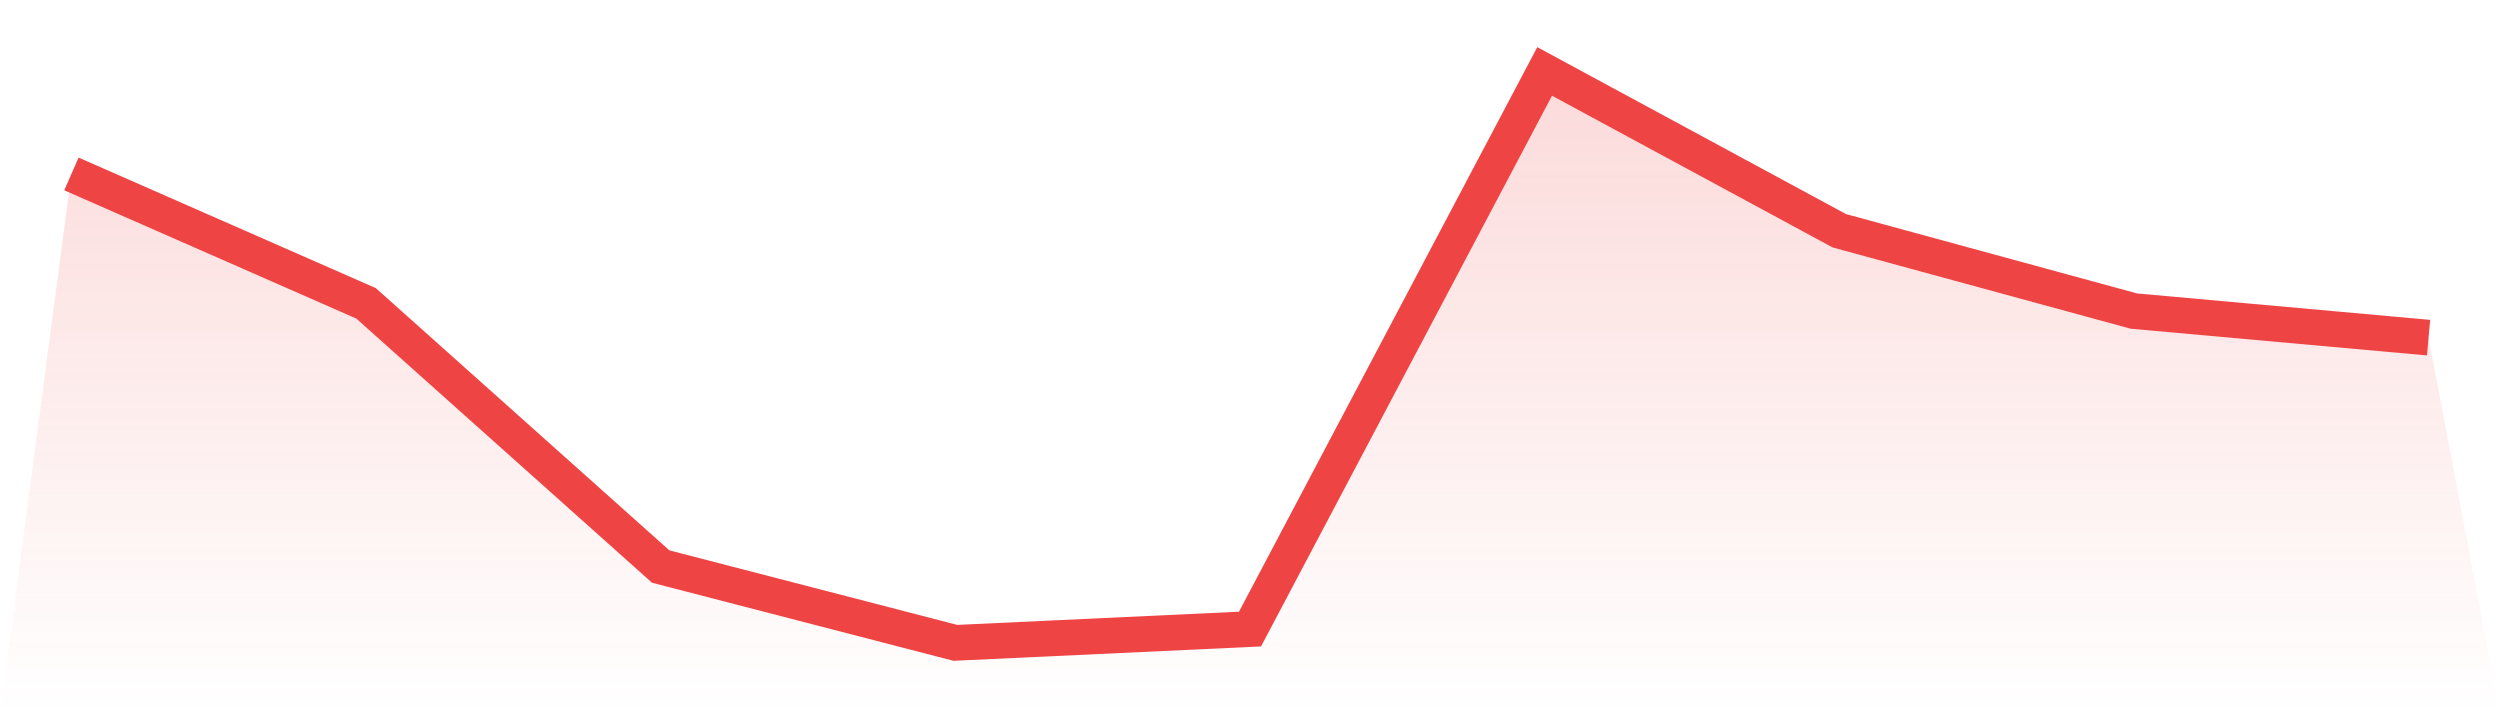
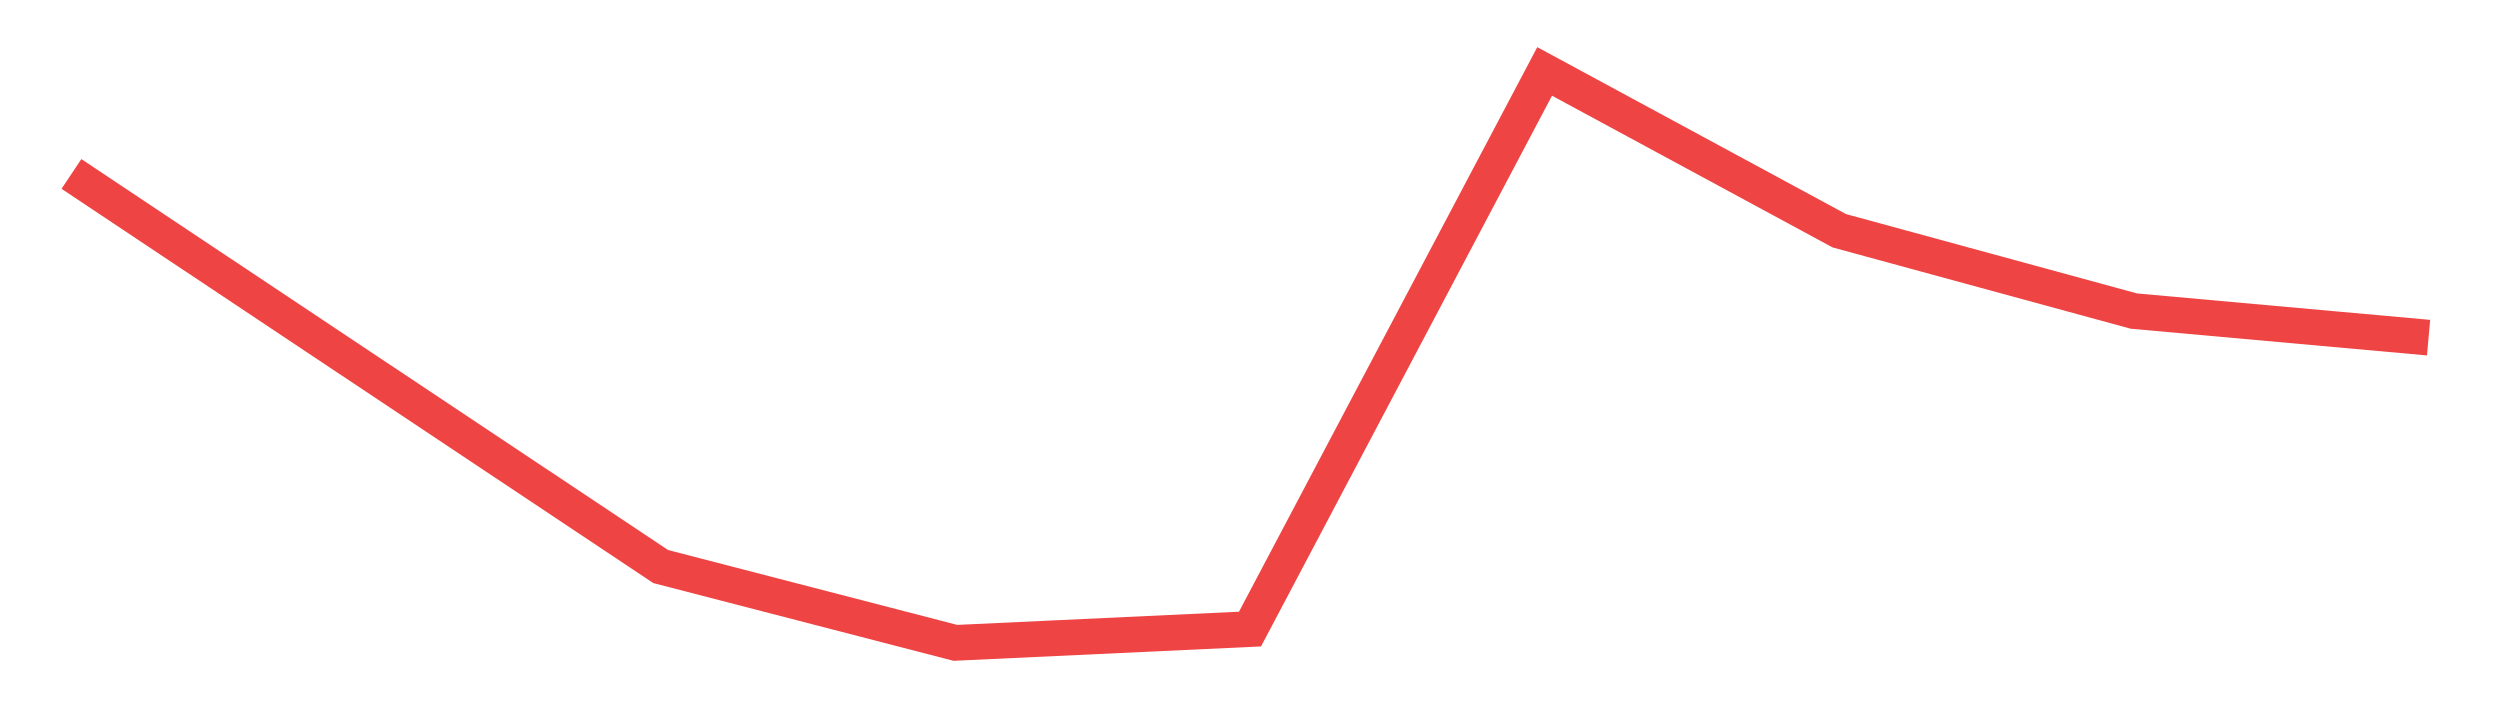
<svg xmlns="http://www.w3.org/2000/svg" viewBox="0 0 140 40">
  <defs>
    <linearGradient id="gradient" x1="0" x2="0" y1="0" y2="1">
      <stop offset="0%" stop-color="#ef4444" stop-opacity="0.2" />
      <stop offset="100%" stop-color="#ef4444" stop-opacity="0" />
    </linearGradient>
  </defs>
-   <path d="M4,9.741 L4,9.741 L20.5,16.988 L37,31.727 L53.5,36 L70,35.228 L86.5,4 L103,12.922 L119.5,17.421 L136,18.908 L140,40 L0,40 z" fill="url(#gradient)" />
-   <path d="M4,9.741 L4,9.741 L20.5,16.988 L37,31.727 L53.5,36 L70,35.228 L86.5,4 L103,12.922 L119.5,17.421 L136,18.908" fill="none" stroke="#ef4444" stroke-width="2" />
+   <path d="M4,9.741 L4,9.741 L37,31.727 L53.5,36 L70,35.228 L86.5,4 L103,12.922 L119.5,17.421 L136,18.908" fill="none" stroke="#ef4444" stroke-width="2" />
</svg>